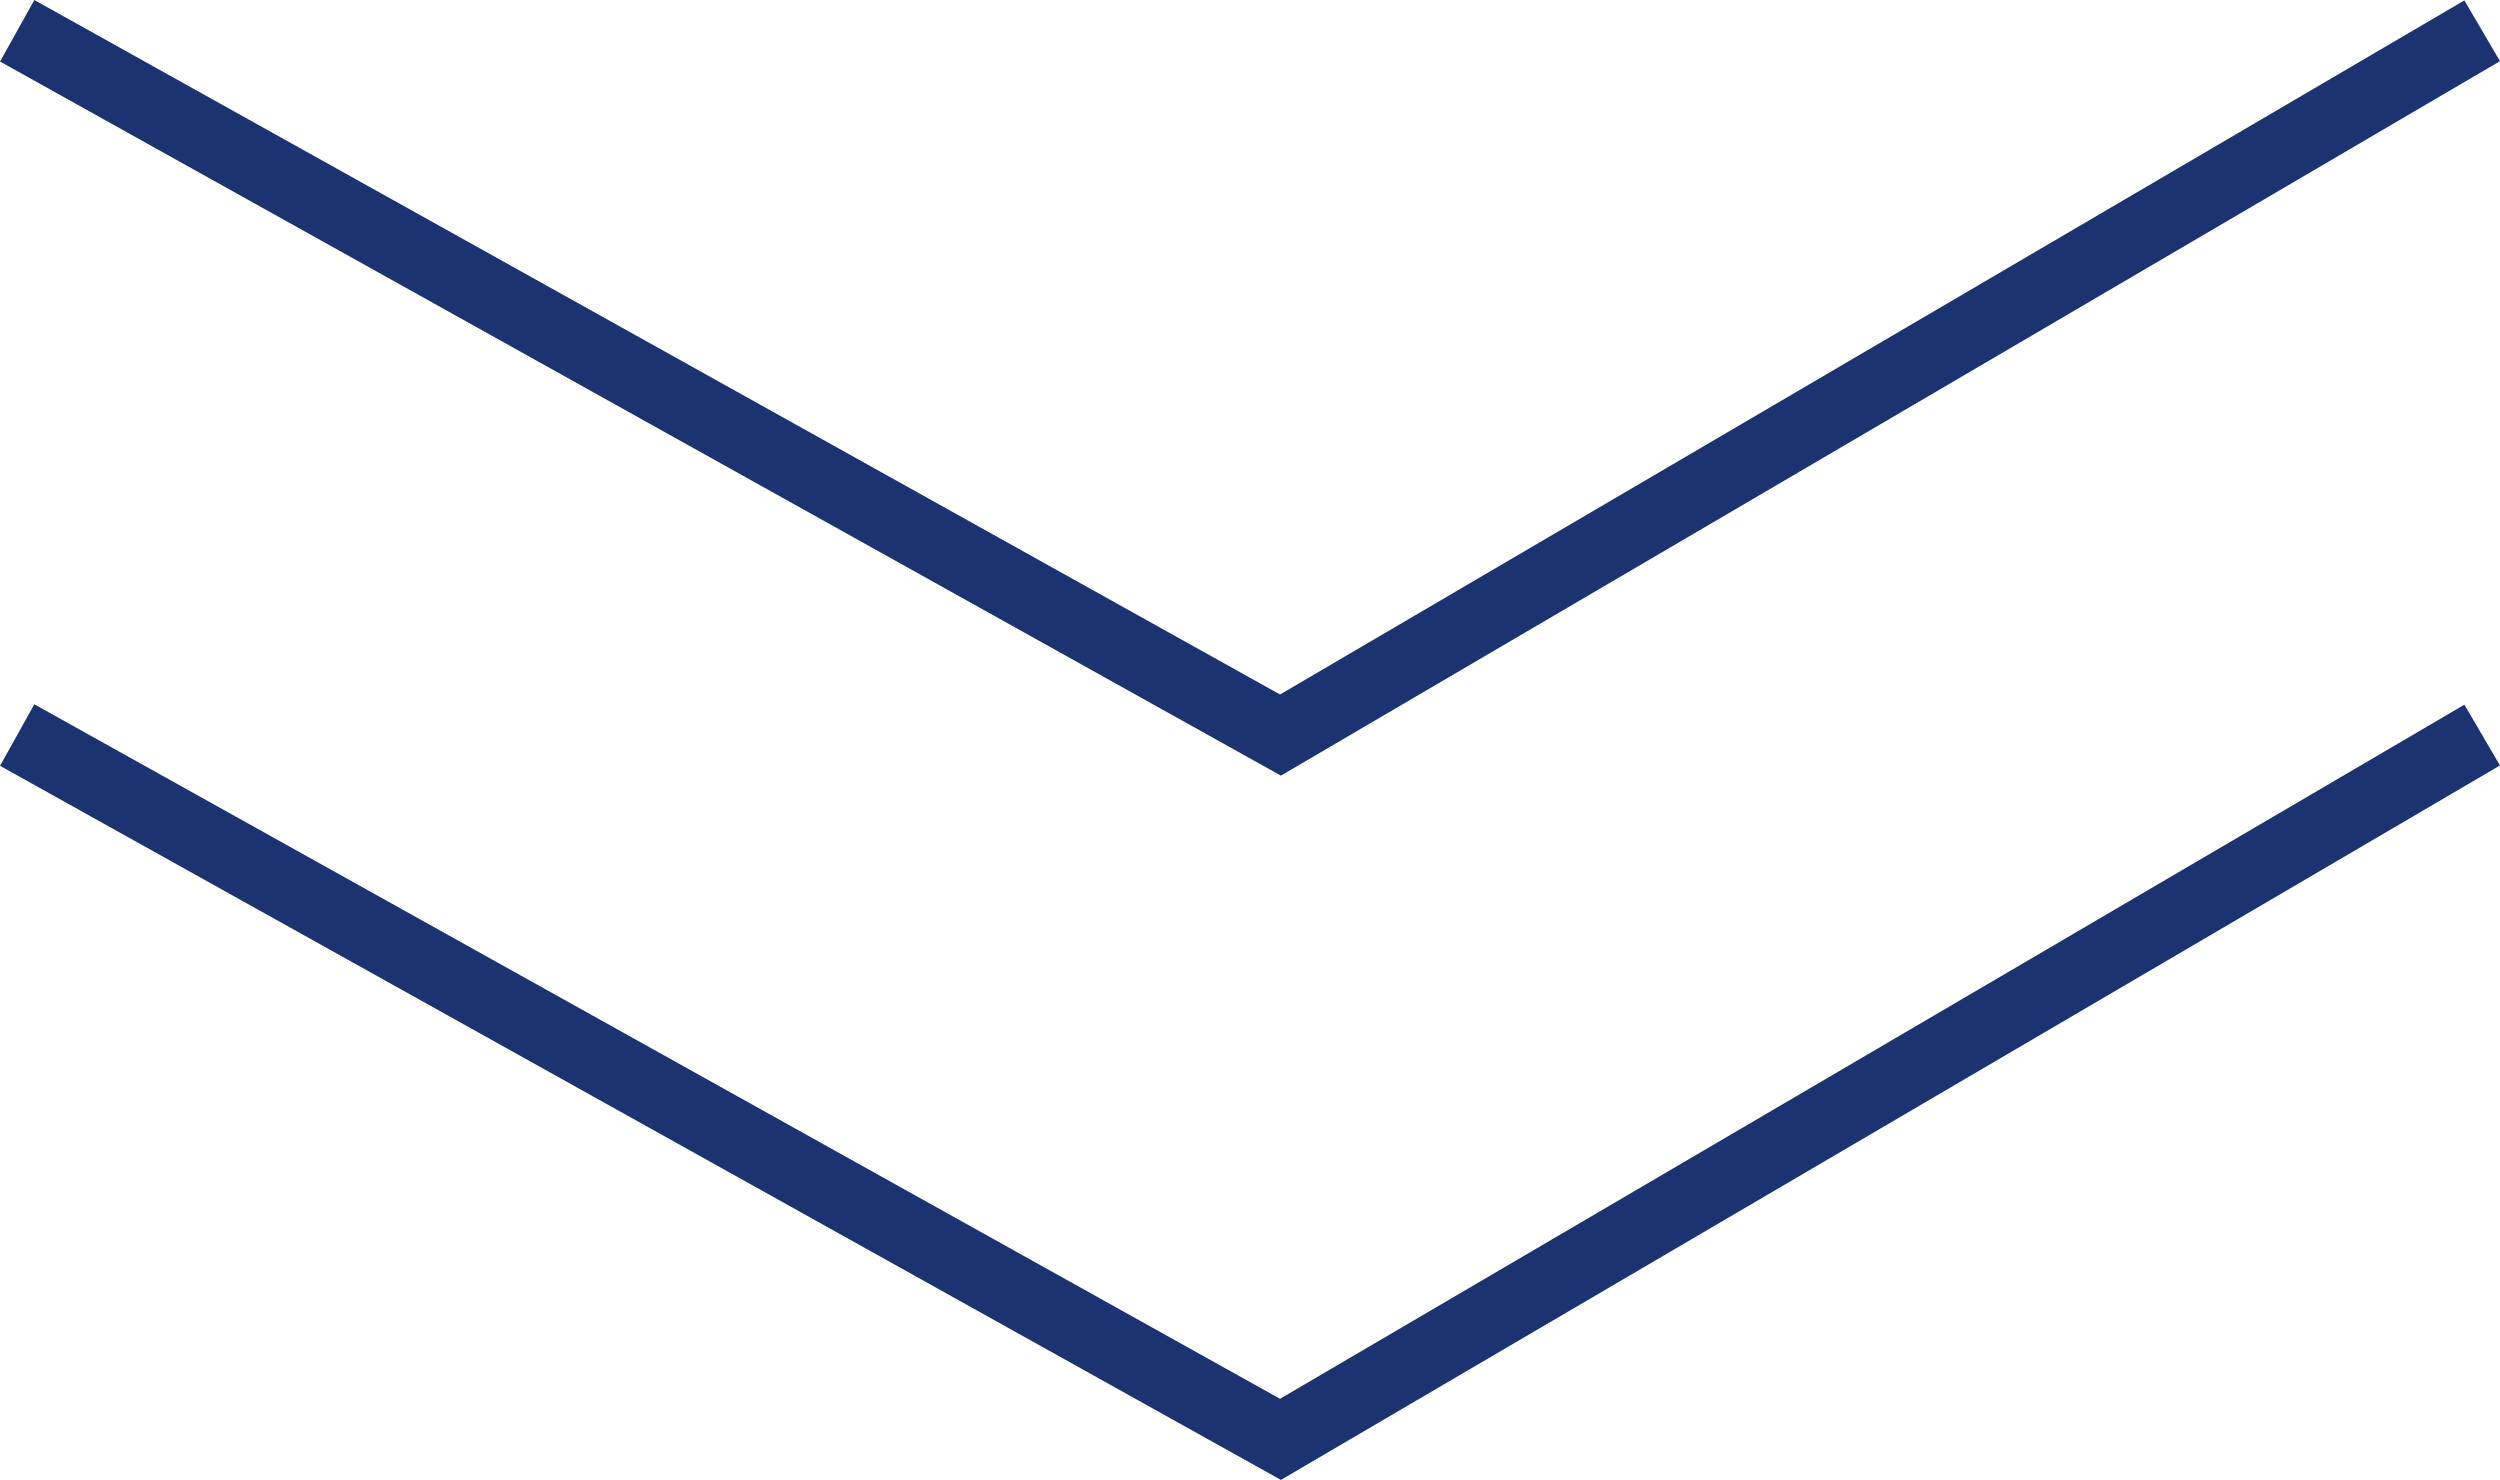
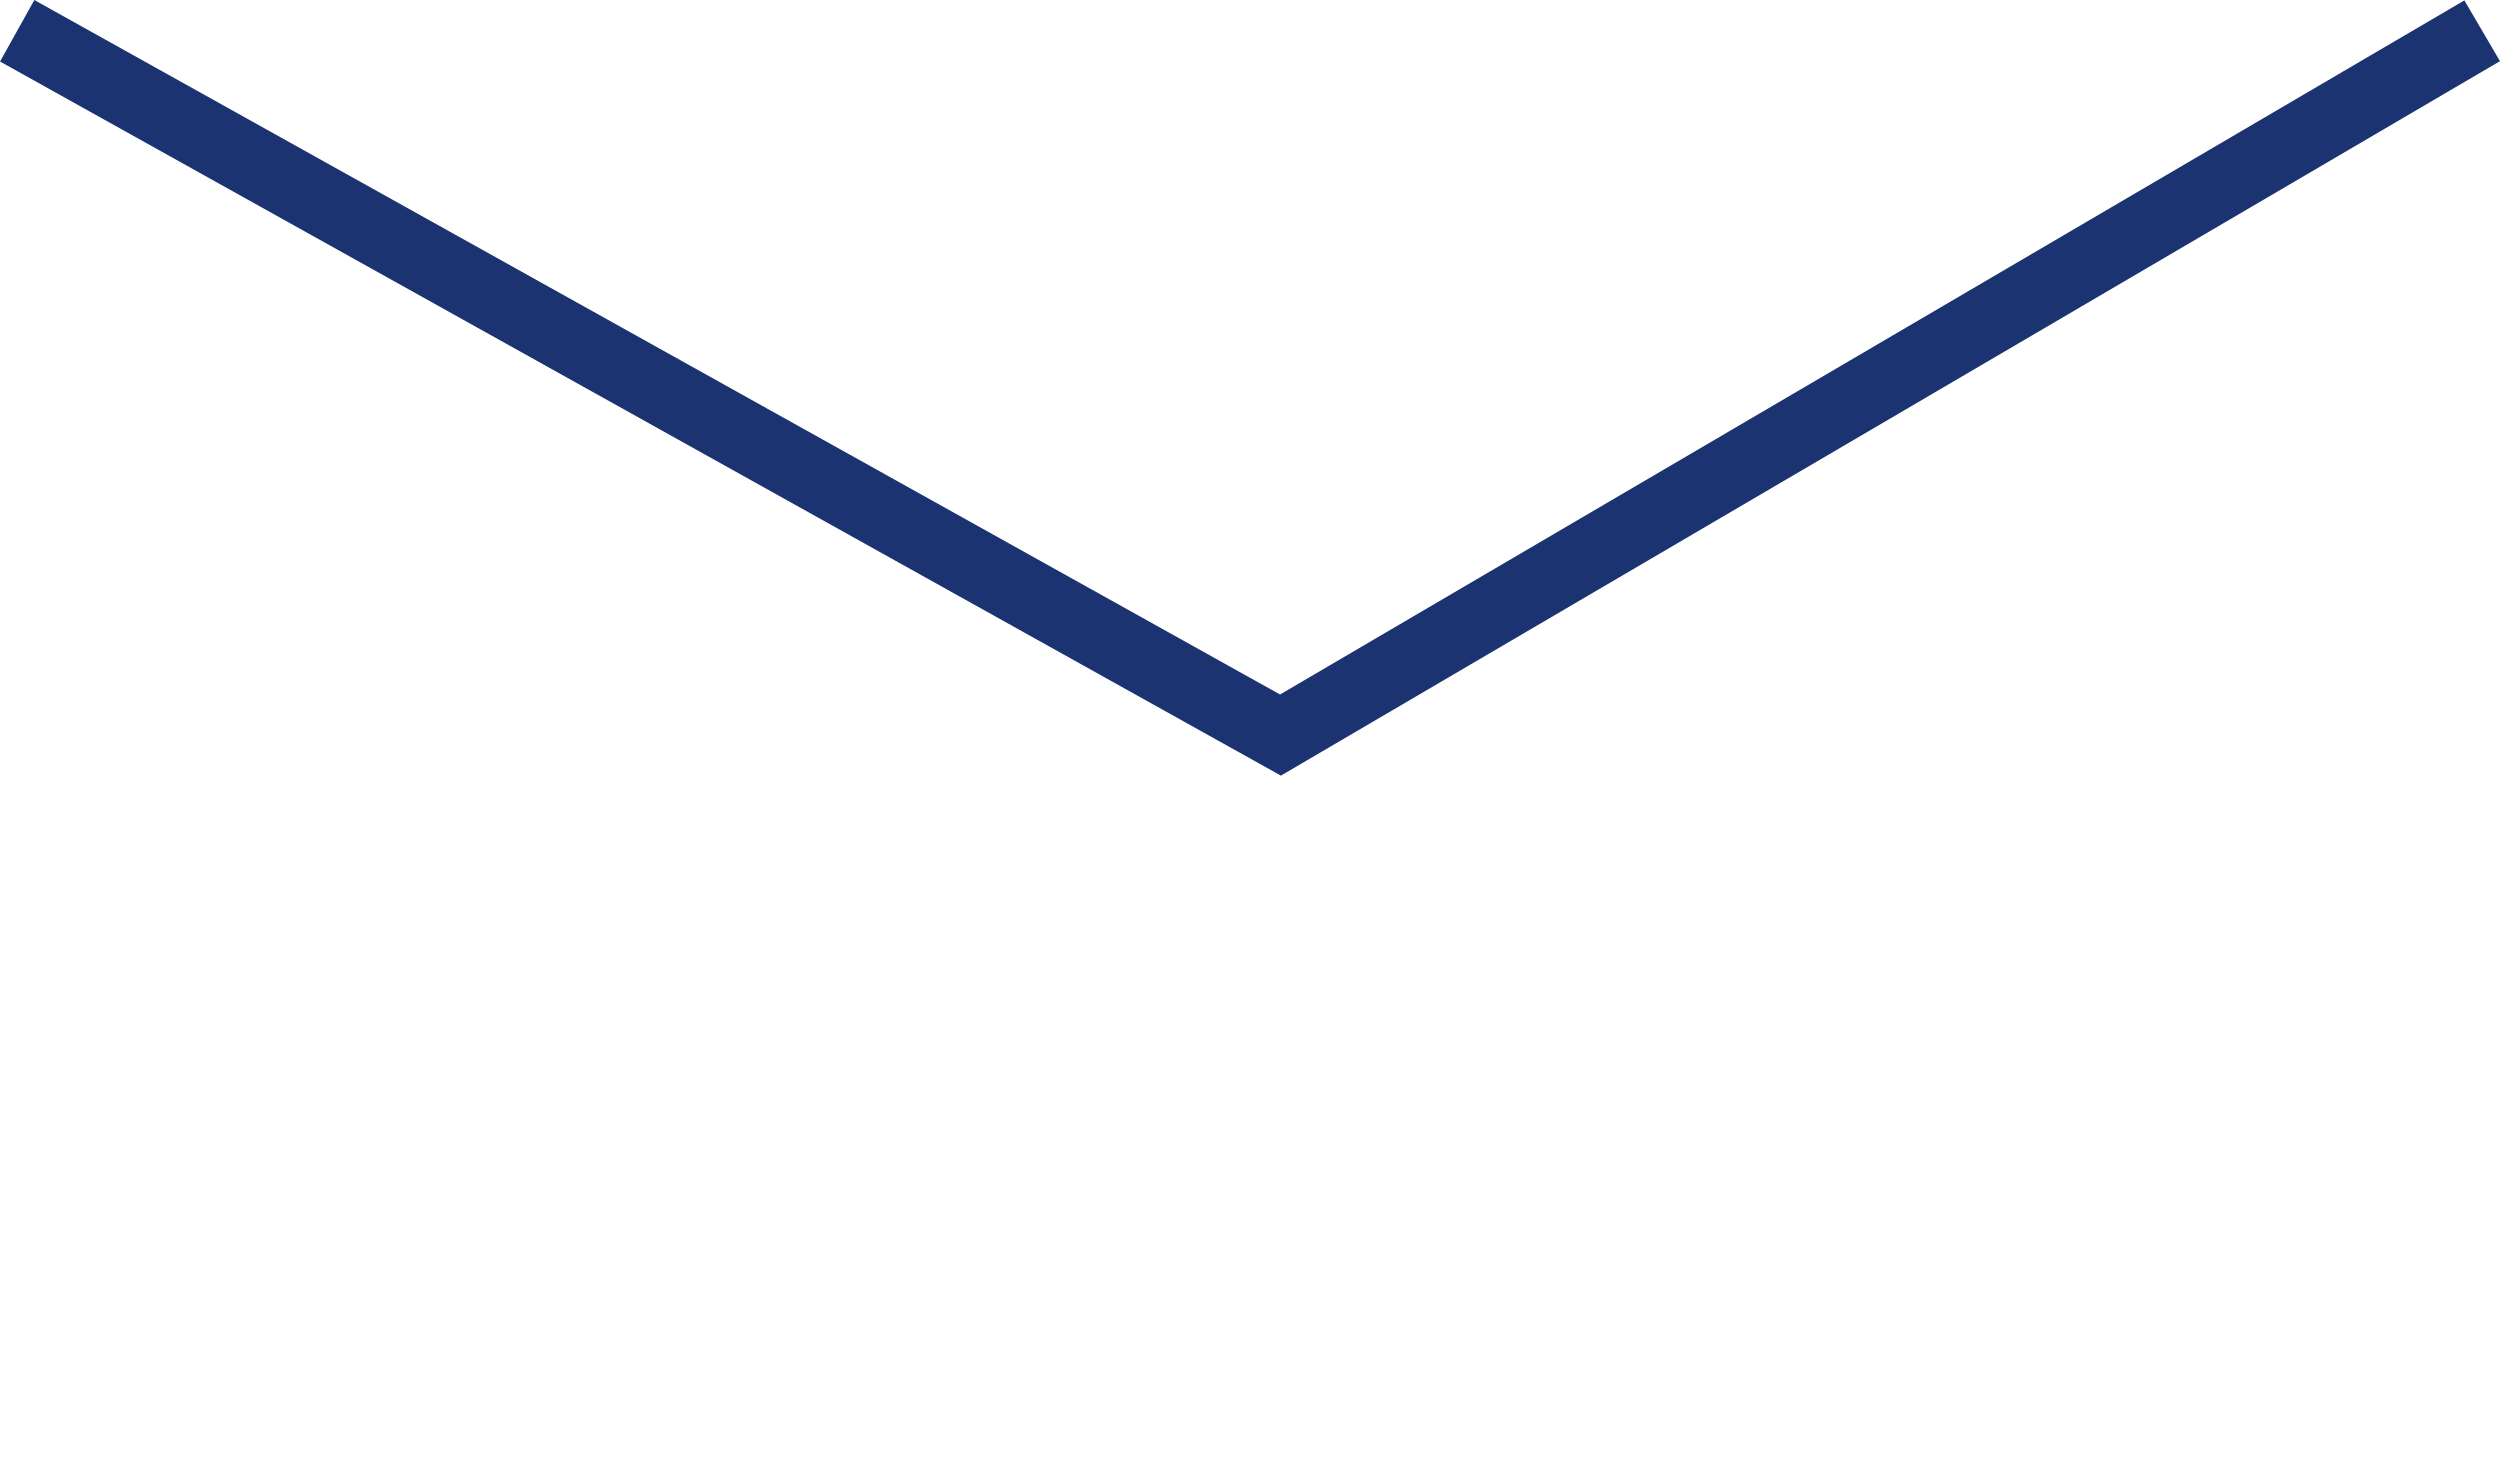
<svg xmlns="http://www.w3.org/2000/svg" width="35.497" height="21.016" viewBox="0 0 35.497 21.016">
  <defs>
    <style>
      .cls-1 {
        fill: none;
        stroke: #1b3371;
      }
    </style>
  </defs>
  <g id="Group_14" data-name="Group 14" transform="translate(-374.756 -788.119)">
    <path id="Path_4" data-name="Path 4" class="cls-1" d="M5827,805.556l17.937,10,17.063-10" transform="translate(-5452 -17)" />
-     <path id="Path_5" data-name="Path 5" class="cls-1" d="M5827,805.556l17.937,10,17.063-10" transform="translate(-5452 -7)" />
  </g>
</svg>